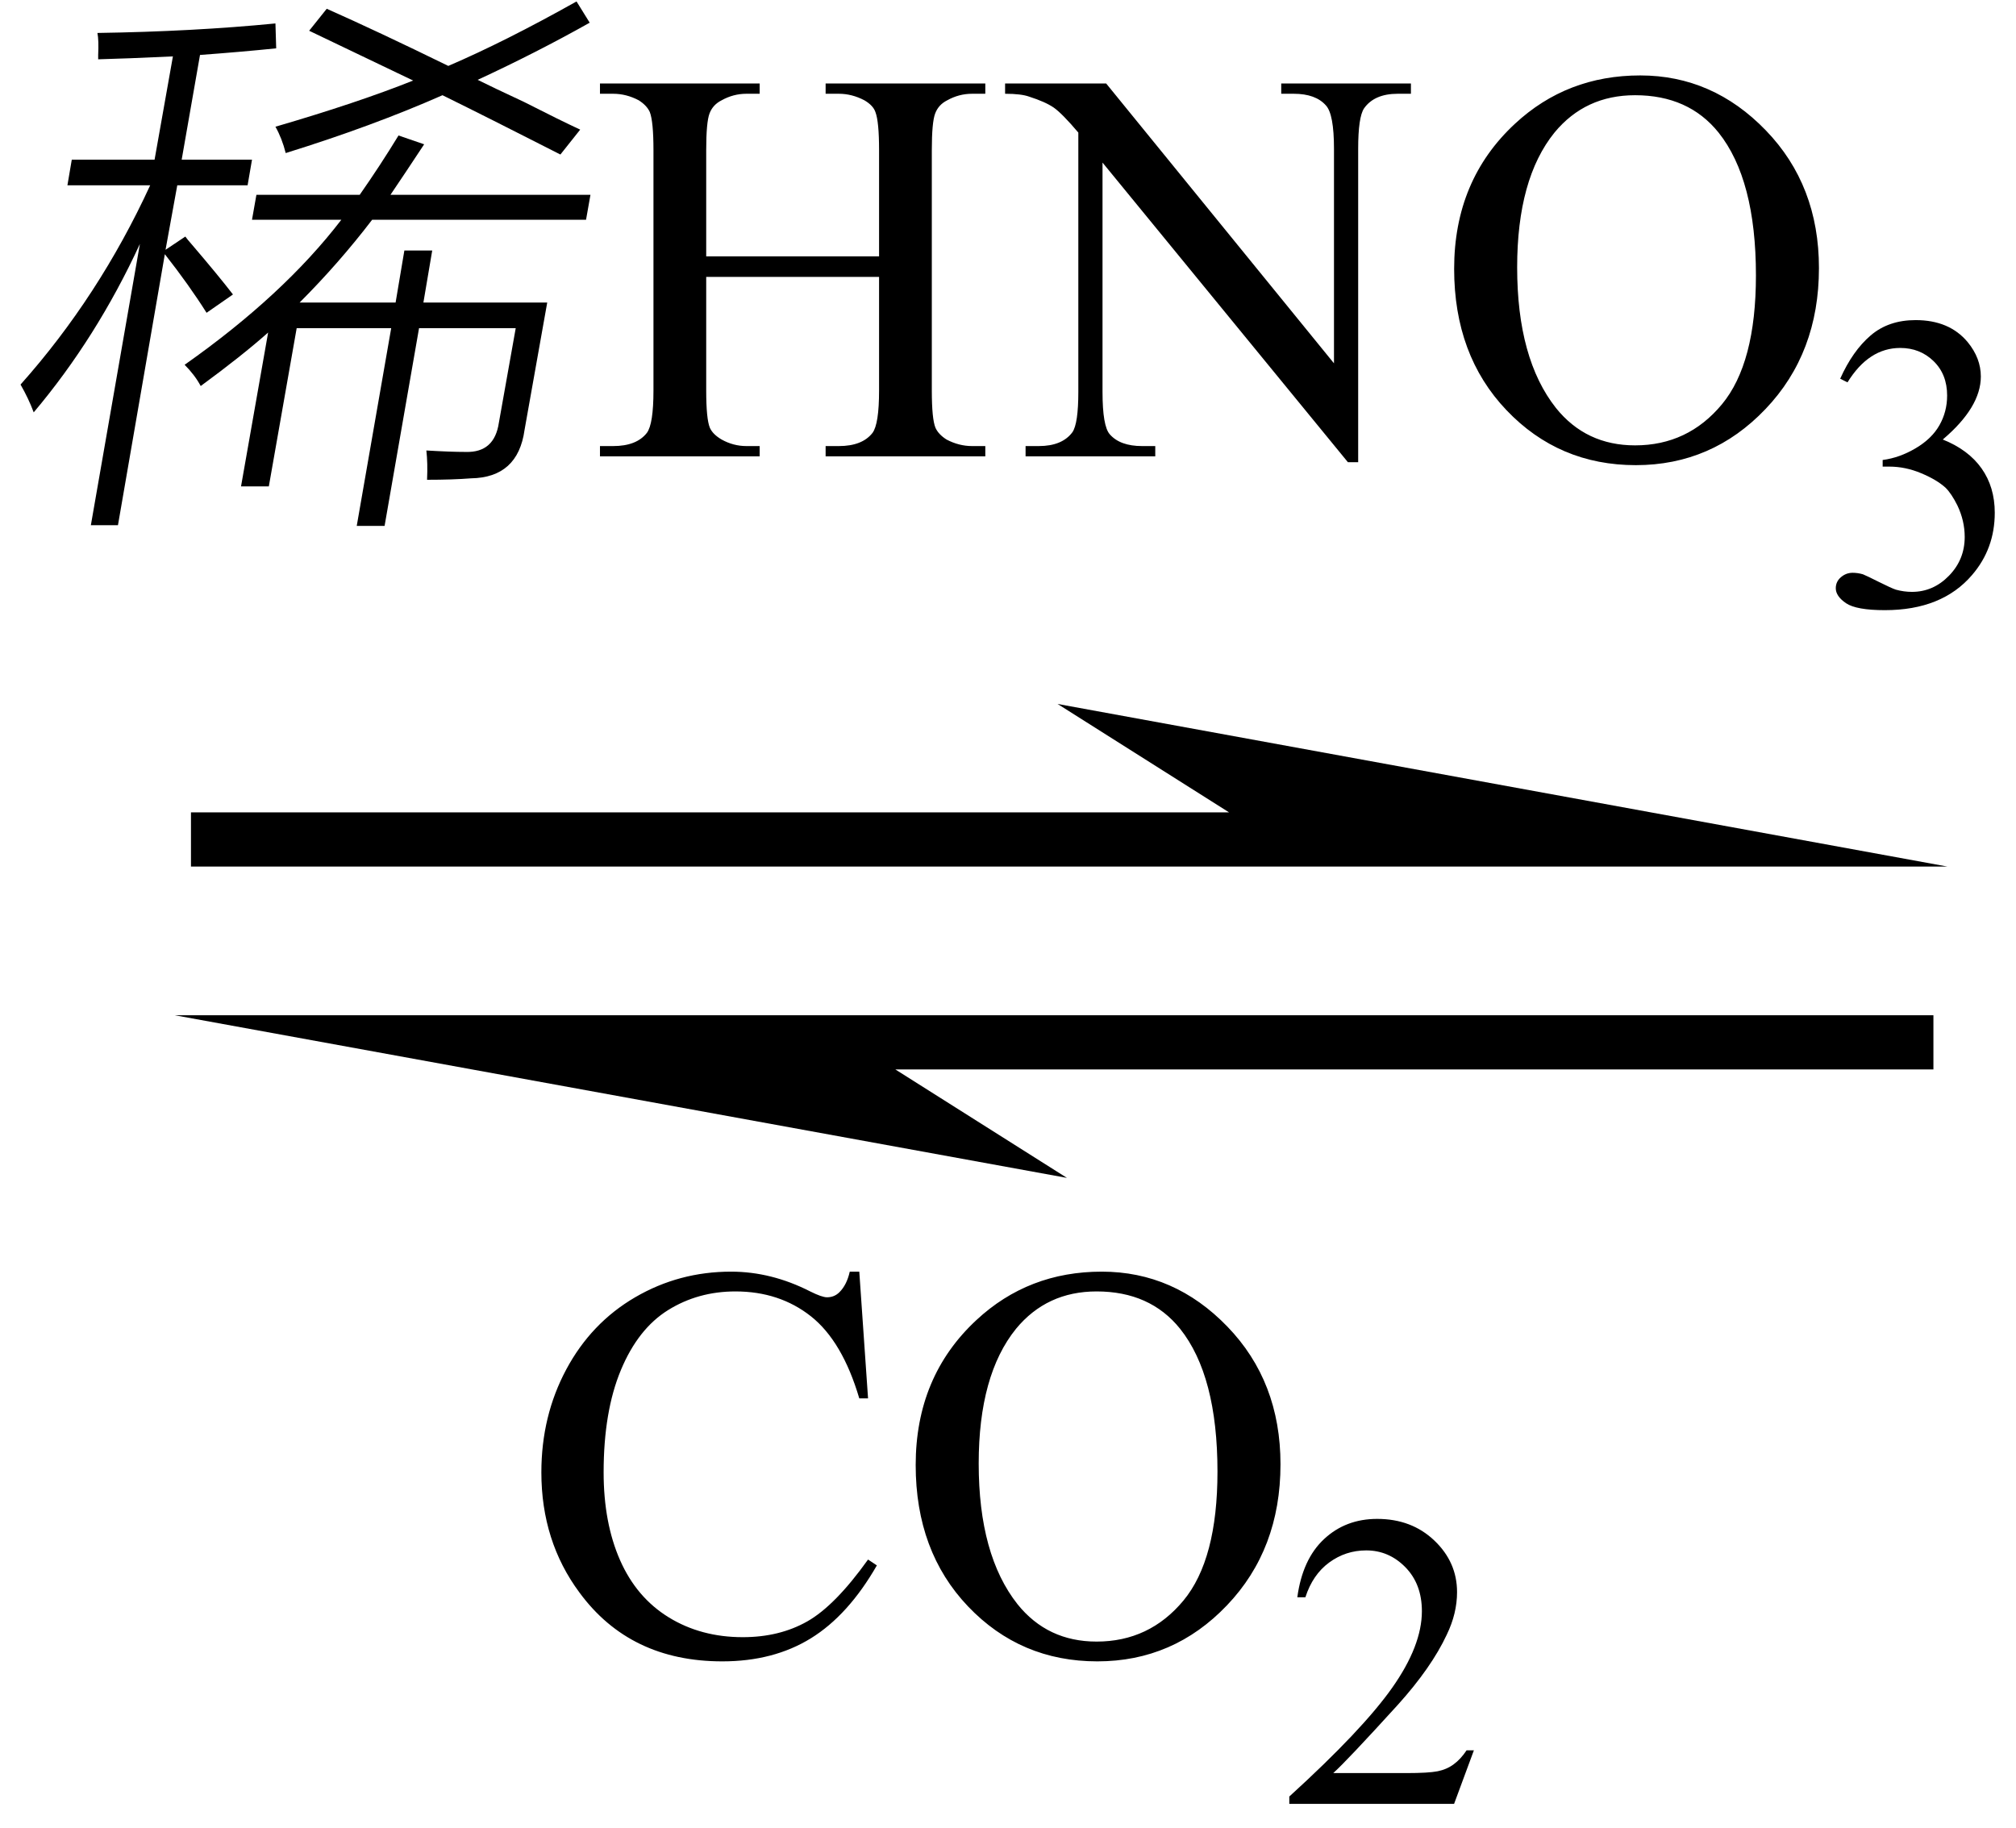
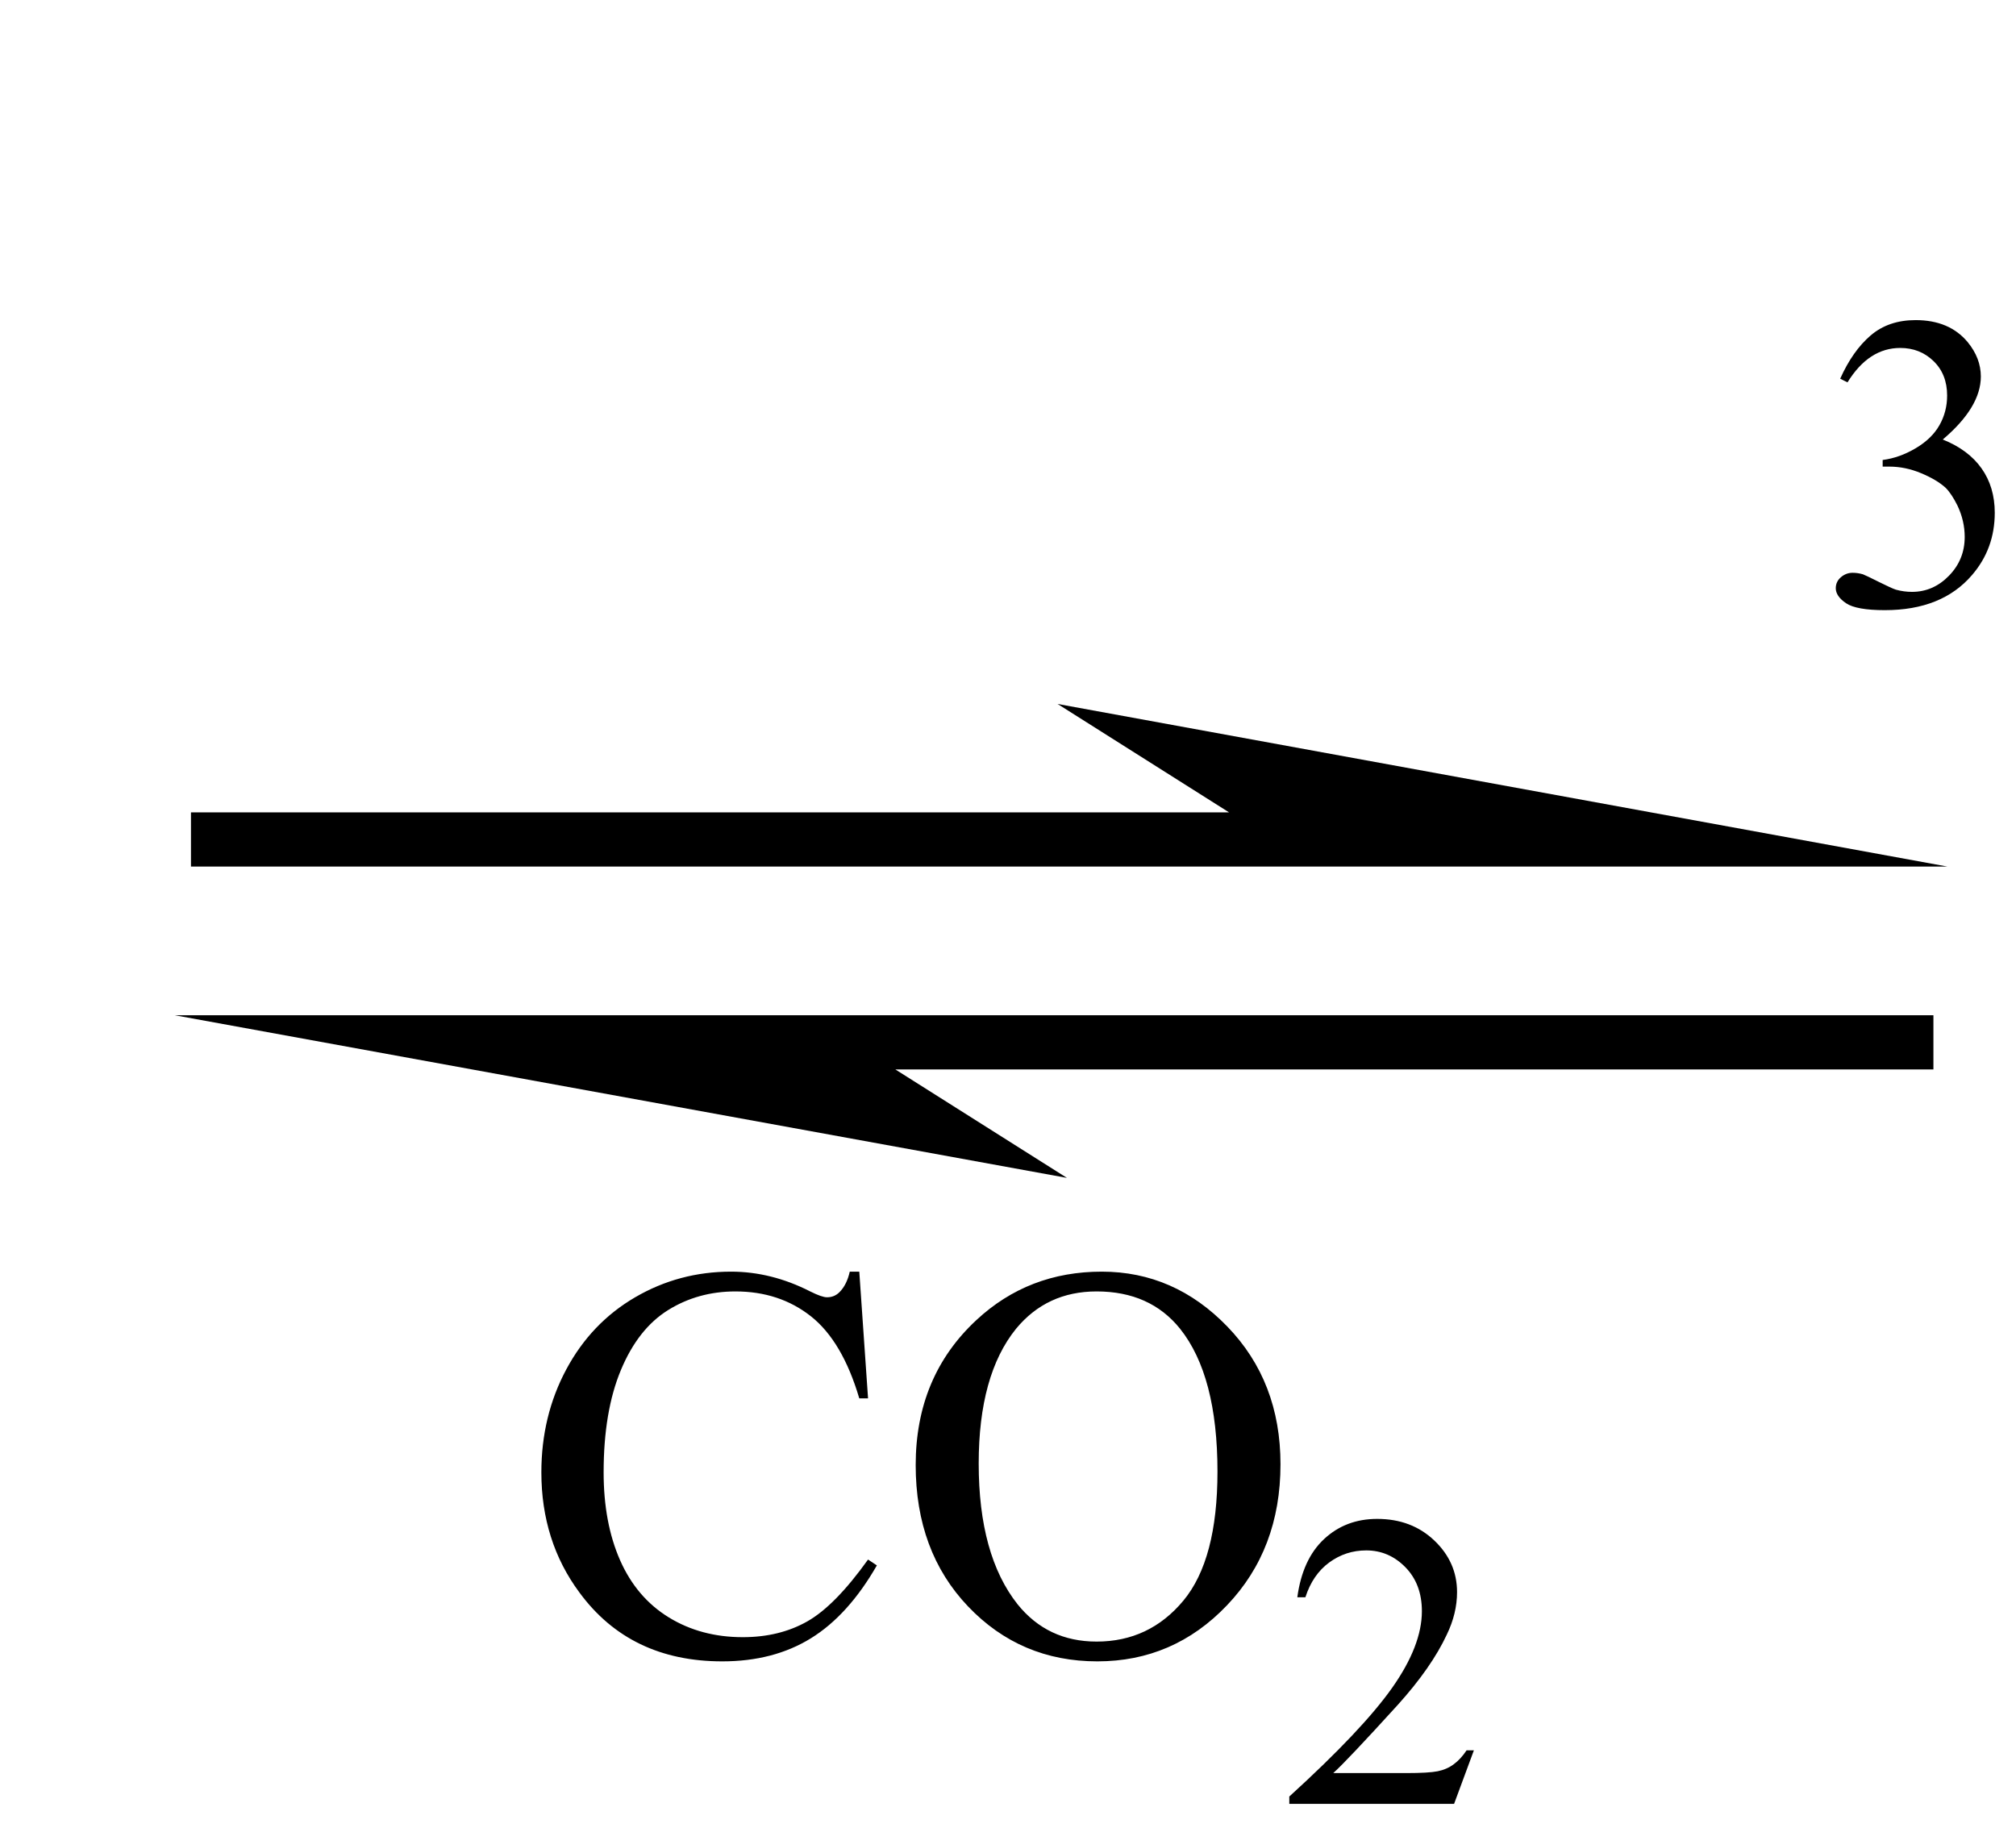
<svg xmlns="http://www.w3.org/2000/svg" stroke-dasharray="none" shape-rendering="auto" font-family="'Dialog'" width="43" text-rendering="auto" fill-opacity="1" contentScriptType="text/ecmascript" color-interpolation="auto" color-rendering="auto" preserveAspectRatio="xMidYMid meet" font-size="12" fill="black" stroke="black" image-rendering="auto" stroke-miterlimit="10" zoomAndPan="magnify" version="1.0" stroke-linecap="square" stroke-linejoin="miter" contentStyleType="text/css" font-style="normal" height="39" stroke-width="1" stroke-dashoffset="0" font-weight="normal" stroke-opacity="1">
  <defs id="genericDefs" />
  <g>
    <g text-rendering="optimizeLegibility" transform="translate(-1.016,26) matrix(3.163,0,0,1,0,0)" color-rendering="optimizeQuality" color-interpolation="linearRGB" image-rendering="optimizeQuality">
      <path d="M13.453 -7.516 L7.453 -10.984 L8.609 -8.672 L1.609 -8.672 L1.609 -7.516 L13.453 -7.516 ZM1.5 -4.344 L7.516 -0.875 L6.359 -3.188 L13.359 -3.188 L13.359 -4.344 L1.5 -4.344 Z" stroke="none" />
    </g>
    <g text-rendering="optimizeLegibility" transform="translate(11.109,35.25)" color-rendering="optimizeQuality" color-interpolation="linearRGB" image-rendering="optimizeQuality">
      <path d="M7.219 -8.125 L7.406 -5.422 L7.219 -5.422 Q6.859 -6.641 6.188 -7.172 Q5.516 -7.703 4.578 -7.703 Q3.781 -7.703 3.141 -7.305 Q2.5 -6.906 2.133 -6.023 Q1.766 -5.141 1.766 -3.844 Q1.766 -2.766 2.117 -1.969 Q2.469 -1.172 3.156 -0.75 Q3.844 -0.328 4.734 -0.328 Q5.516 -0.328 6.109 -0.664 Q6.703 -1 7.406 -1.984 L7.594 -1.859 Q6.984 -0.797 6.188 -0.305 Q5.391 0.188 4.297 0.188 Q2.328 0.188 1.25 -1.281 Q0.438 -2.375 0.438 -3.844 Q0.438 -5.047 0.969 -6.039 Q1.5 -7.031 2.438 -7.578 Q3.375 -8.125 4.484 -8.125 Q5.344 -8.125 6.172 -7.703 Q6.422 -7.578 6.531 -7.578 Q6.688 -7.578 6.797 -7.688 Q6.953 -7.844 7.016 -8.125 L7.219 -8.125 ZM12.391 -8.125 Q13.938 -8.125 15.07 -6.953 Q16.203 -5.781 16.203 -4.016 Q16.203 -2.203 15.062 -1.008 Q13.922 0.188 12.297 0.188 Q10.656 0.188 9.539 -0.984 Q8.422 -2.156 8.422 -4 Q8.422 -5.891 9.719 -7.094 Q10.828 -8.125 12.391 -8.125 ZM12.281 -7.703 Q11.219 -7.703 10.562 -6.906 Q9.766 -5.922 9.766 -4.031 Q9.766 -2.078 10.594 -1.031 Q11.234 -0.234 12.281 -0.234 Q13.406 -0.234 14.133 -1.109 Q14.859 -1.984 14.859 -3.859 Q14.859 -5.906 14.062 -6.906 Q13.422 -7.703 12.281 -7.703 Z" stroke="none" />
    </g>
    <g text-rendering="optimizeLegibility" transform="translate(27.312,38.477)" color-rendering="optimizeQuality" color-interpolation="linearRGB" image-rendering="optimizeQuality">
      <path d="M4.125 -1.141 L3.703 0 L0.188 0 L0.188 -0.156 Q1.75 -1.578 2.383 -2.477 Q3.016 -3.375 3.016 -4.109 Q3.016 -4.688 2.664 -5.047 Q2.312 -5.406 1.828 -5.406 Q1.391 -5.406 1.039 -5.148 Q0.688 -4.891 0.531 -4.406 L0.359 -4.406 Q0.469 -5.219 0.93 -5.648 Q1.391 -6.078 2.062 -6.078 Q2.797 -6.078 3.281 -5.617 Q3.766 -5.156 3.766 -4.516 Q3.766 -4.062 3.547 -3.609 Q3.219 -2.906 2.5 -2.109 Q1.406 -0.906 1.125 -0.656 L2.688 -0.656 Q3.156 -0.656 3.352 -0.695 Q3.547 -0.734 3.695 -0.844 Q3.844 -0.953 3.969 -1.141 L4.125 -1.141 Z" stroke="none" />
    </g>
    <g text-rendering="optimizeLegibility" transform="translate(0,9.734)" color-rendering="optimizeQuality" color-interpolation="linearRGB" image-rendering="optimizeQuality">
-       <path d="M8.625 -4.391 L9.219 -4.391 L9.031 -3.281 L11.672 -3.281 L11.188 -0.562 Q11.047 0.453 10.047 0.469 Q9.656 0.5 9.109 0.5 Q9.125 0.141 9.094 -0.125 Q9.609 -0.094 9.938 -0.094 Q10.547 -0.078 10.641 -0.719 L11 -2.734 L8.938 -2.734 L8.203 1.484 L7.609 1.484 L8.344 -2.734 L6.328 -2.734 L5.734 0.641 L5.141 0.641 L5.719 -2.641 Q5.156 -2.141 4.281 -1.5 Q4.156 -1.734 3.938 -1.953 Q6.047 -3.438 7.281 -5.047 L5.375 -5.047 L5.469 -5.578 L7.672 -5.578 Q8.109 -6.203 8.5 -6.844 L9.047 -6.656 Q8.625 -6.016 8.328 -5.578 L12.594 -5.578 L12.5 -5.047 L7.938 -5.047 Q7.234 -4.125 6.391 -3.281 L8.438 -3.281 L8.625 -4.391 ZM1.531 -6.328 L3.297 -6.328 L3.688 -8.531 Q2.688 -8.484 2.094 -8.469 Q2.094 -8.5 2.094 -8.562 Q2.109 -8.875 2.078 -9.031 Q4.125 -9.062 5.875 -9.234 L5.891 -8.703 Q5.125 -8.625 4.266 -8.562 L3.875 -6.328 L5.375 -6.328 L5.281 -5.781 L3.781 -5.781 L3.531 -4.406 L3.953 -4.688 Q3.984 -4.641 4.094 -4.516 Q4.656 -3.859 4.969 -3.453 L4.406 -3.062 Q4.031 -3.656 3.516 -4.312 L2.516 1.469 L1.938 1.469 L2.984 -4.531 Q2.062 -2.531 0.719 -0.938 Q0.609 -1.234 0.438 -1.531 Q2.109 -3.406 3.203 -5.781 L1.438 -5.781 L1.531 -6.328 ZM6.594 -9.078 L6.969 -9.547 Q8.062 -9.062 9.562 -8.328 Q10.766 -8.844 12.297 -9.703 L12.578 -9.25 Q11.438 -8.609 10.188 -8.031 Q10.5 -7.875 11.172 -7.562 Q11.938 -7.172 12.375 -6.969 L11.953 -6.438 Q10.453 -7.203 9.438 -7.703 Q7.953 -7.047 6.094 -6.469 Q6.016 -6.781 5.875 -7.031 Q7.641 -7.547 8.812 -8.016 Q8.031 -8.391 6.594 -9.078 Z" stroke="none" />
-     </g>
+       </g>
    <g text-rendering="optimizeLegibility" transform="translate(12.594,9.734)" color-rendering="optimizeQuality" color-interpolation="linearRGB" image-rendering="optimizeQuality">
-       <path d="M2.469 -4.266 L6.156 -4.266 L6.156 -6.531 Q6.156 -7.141 6.078 -7.344 Q6.031 -7.484 5.844 -7.594 Q5.578 -7.734 5.297 -7.734 L5.016 -7.734 L5.016 -7.953 L8.422 -7.953 L8.422 -7.734 L8.141 -7.734 Q7.859 -7.734 7.609 -7.594 Q7.422 -7.5 7.352 -7.312 Q7.281 -7.125 7.281 -6.531 L7.281 -1.406 Q7.281 -0.797 7.359 -0.609 Q7.422 -0.469 7.594 -0.359 Q7.859 -0.219 8.141 -0.219 L8.422 -0.219 L8.422 0 L5.016 0 L5.016 -0.219 L5.297 -0.219 Q5.797 -0.219 6.016 -0.5 Q6.156 -0.688 6.156 -1.406 L6.156 -3.828 L2.469 -3.828 L2.469 -1.406 Q2.469 -0.797 2.547 -0.609 Q2.609 -0.469 2.797 -0.359 Q3.047 -0.219 3.328 -0.219 L3.609 -0.219 L3.609 0 L0.203 0 L0.203 -0.219 L0.484 -0.219 Q0.984 -0.219 1.203 -0.5 Q1.344 -0.688 1.344 -1.406 L1.344 -6.531 Q1.344 -7.141 1.266 -7.344 Q1.203 -7.484 1.031 -7.594 Q0.766 -7.734 0.484 -7.734 L0.203 -7.734 L0.203 -7.953 L3.609 -7.953 L3.609 -7.734 L3.328 -7.734 Q3.047 -7.734 2.797 -7.594 Q2.609 -7.5 2.539 -7.312 Q2.469 -7.125 2.469 -6.531 L2.469 -4.266 ZM8.844 -7.953 L11 -7.953 L15.859 -1.984 L15.859 -6.562 Q15.859 -7.297 15.688 -7.484 Q15.469 -7.734 15 -7.734 L14.734 -7.734 L14.734 -7.953 L17.5 -7.953 L17.5 -7.734 L17.219 -7.734 Q16.719 -7.734 16.5 -7.422 Q16.375 -7.234 16.375 -6.562 L16.375 0.125 L16.156 0.125 L10.922 -6.266 L10.922 -1.375 Q10.922 -0.641 11.078 -0.469 Q11.297 -0.219 11.766 -0.219 L12.047 -0.219 L12.047 0 L9.281 0 L9.281 -0.219 L9.562 -0.219 Q10.062 -0.219 10.281 -0.516 Q10.406 -0.703 10.406 -1.375 L10.406 -6.906 Q10.062 -7.312 9.883 -7.438 Q9.703 -7.562 9.359 -7.672 Q9.188 -7.734 8.844 -7.734 L8.844 -7.953 ZM22.391 -8.125 Q23.938 -8.125 25.07 -6.953 Q26.203 -5.781 26.203 -4.016 Q26.203 -2.203 25.062 -1.008 Q23.922 0.188 22.297 0.188 Q20.656 0.188 19.539 -0.984 Q18.422 -2.156 18.422 -4 Q18.422 -5.891 19.719 -7.094 Q20.828 -8.125 22.391 -8.125 ZM22.281 -7.703 Q21.219 -7.703 20.562 -6.906 Q19.766 -5.922 19.766 -4.031 Q19.766 -2.078 20.594 -1.031 Q21.234 -0.234 22.281 -0.234 Q23.406 -0.234 24.133 -1.109 Q24.859 -1.984 24.859 -3.859 Q24.859 -5.906 24.062 -6.906 Q23.422 -7.703 22.281 -7.703 Z" stroke="none" />
-     </g>
+       </g>
    <g text-rendering="optimizeLegibility" transform="translate(38.797,12.906)" color-rendering="optimizeQuality" color-interpolation="linearRGB" image-rendering="optimizeQuality">
      <path d="M0.453 -4.828 Q0.719 -5.422 1.102 -5.75 Q1.484 -6.078 2.062 -6.078 Q2.781 -6.078 3.172 -5.609 Q3.453 -5.266 3.453 -4.875 Q3.453 -4.219 2.641 -3.531 Q3.188 -3.312 3.469 -2.914 Q3.75 -2.516 3.75 -1.969 Q3.75 -1.203 3.266 -0.641 Q2.625 0.109 1.406 0.109 Q0.797 0.109 0.578 -0.039 Q0.359 -0.188 0.359 -0.359 Q0.359 -0.5 0.469 -0.594 Q0.578 -0.688 0.719 -0.688 Q0.828 -0.688 0.938 -0.656 Q1.016 -0.625 1.281 -0.492 Q1.547 -0.359 1.641 -0.328 Q1.812 -0.281 1.984 -0.281 Q2.438 -0.281 2.773 -0.625 Q3.109 -0.969 3.109 -1.453 Q3.109 -1.797 2.953 -2.125 Q2.828 -2.375 2.703 -2.5 Q2.516 -2.672 2.18 -2.812 Q1.844 -2.953 1.5 -2.953 L1.359 -2.953 L1.359 -3.094 Q1.719 -3.141 2.062 -3.344 Q2.406 -3.547 2.57 -3.836 Q2.734 -4.125 2.734 -4.469 Q2.734 -4.922 2.445 -5.203 Q2.156 -5.484 1.734 -5.484 Q1.062 -5.484 0.609 -4.75 L0.453 -4.828 Z" stroke="none" />
    </g>
  </g>
</svg>